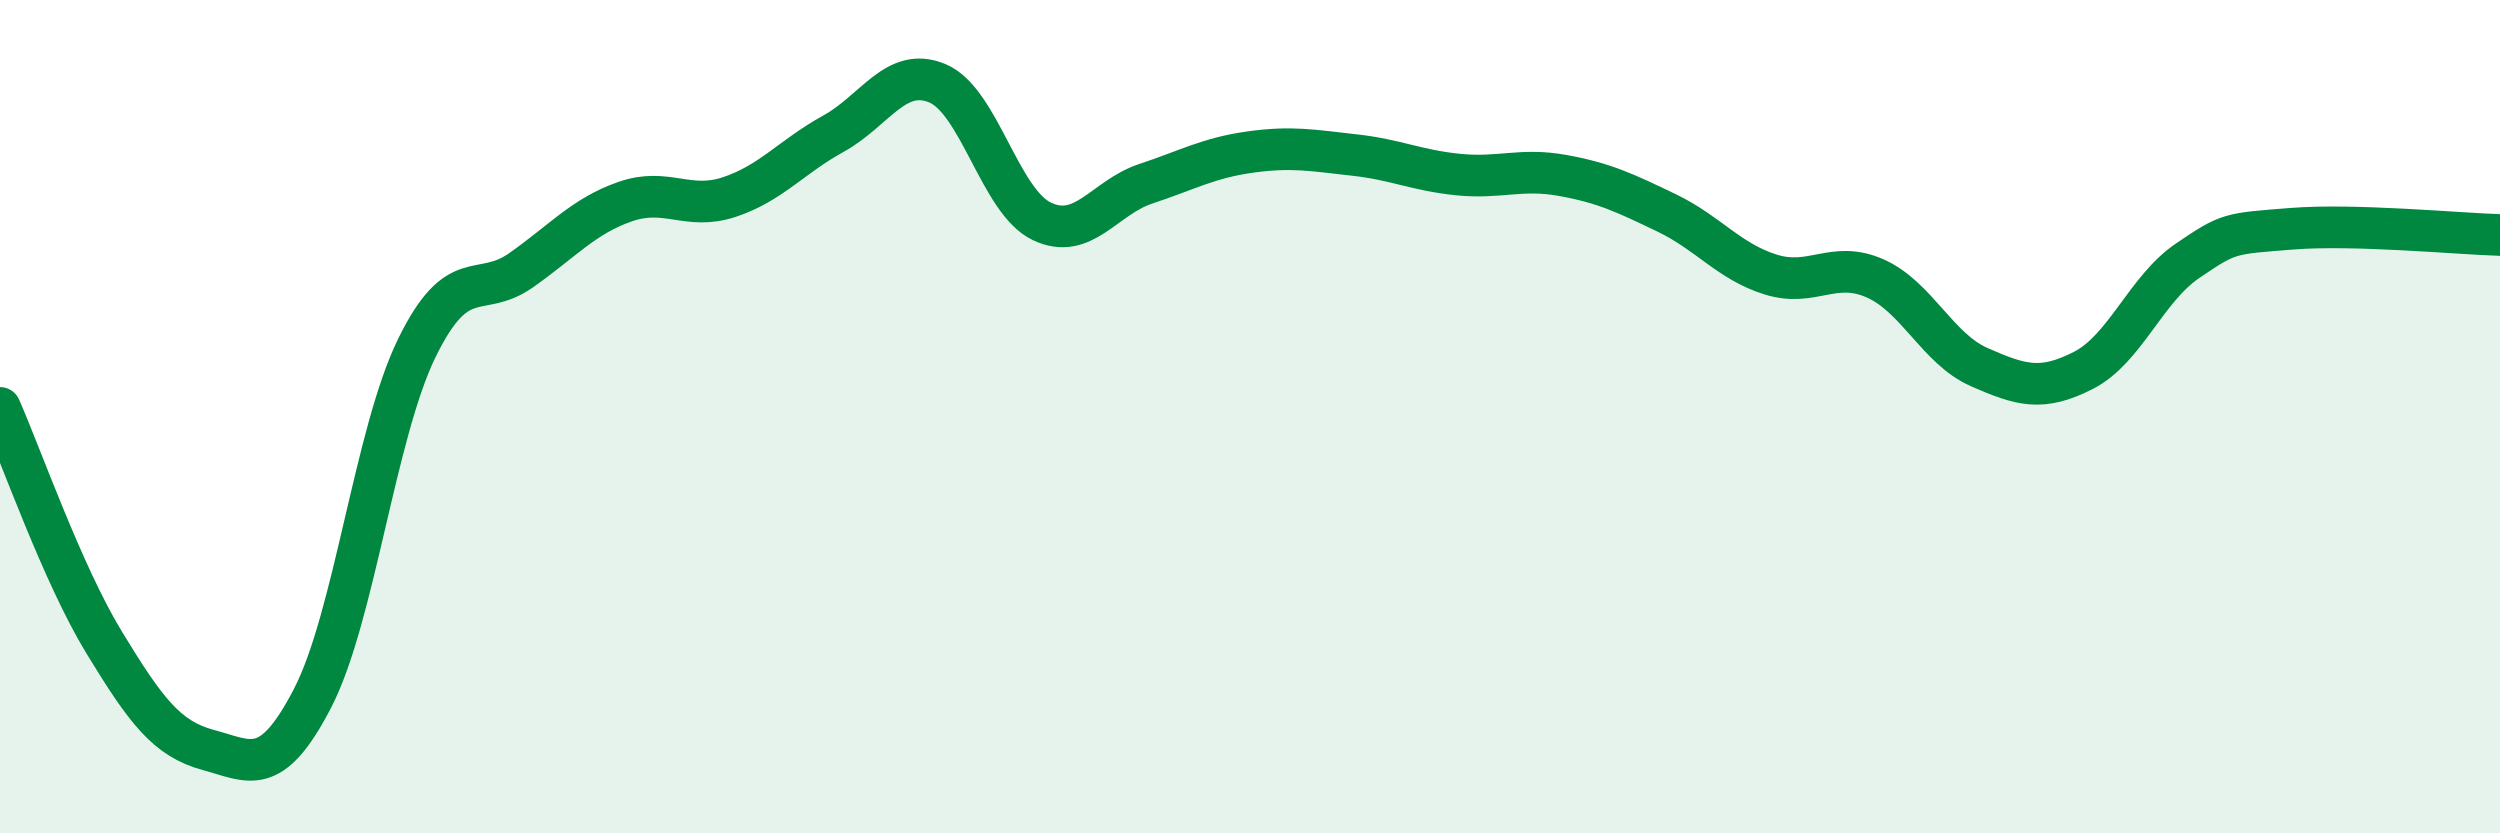
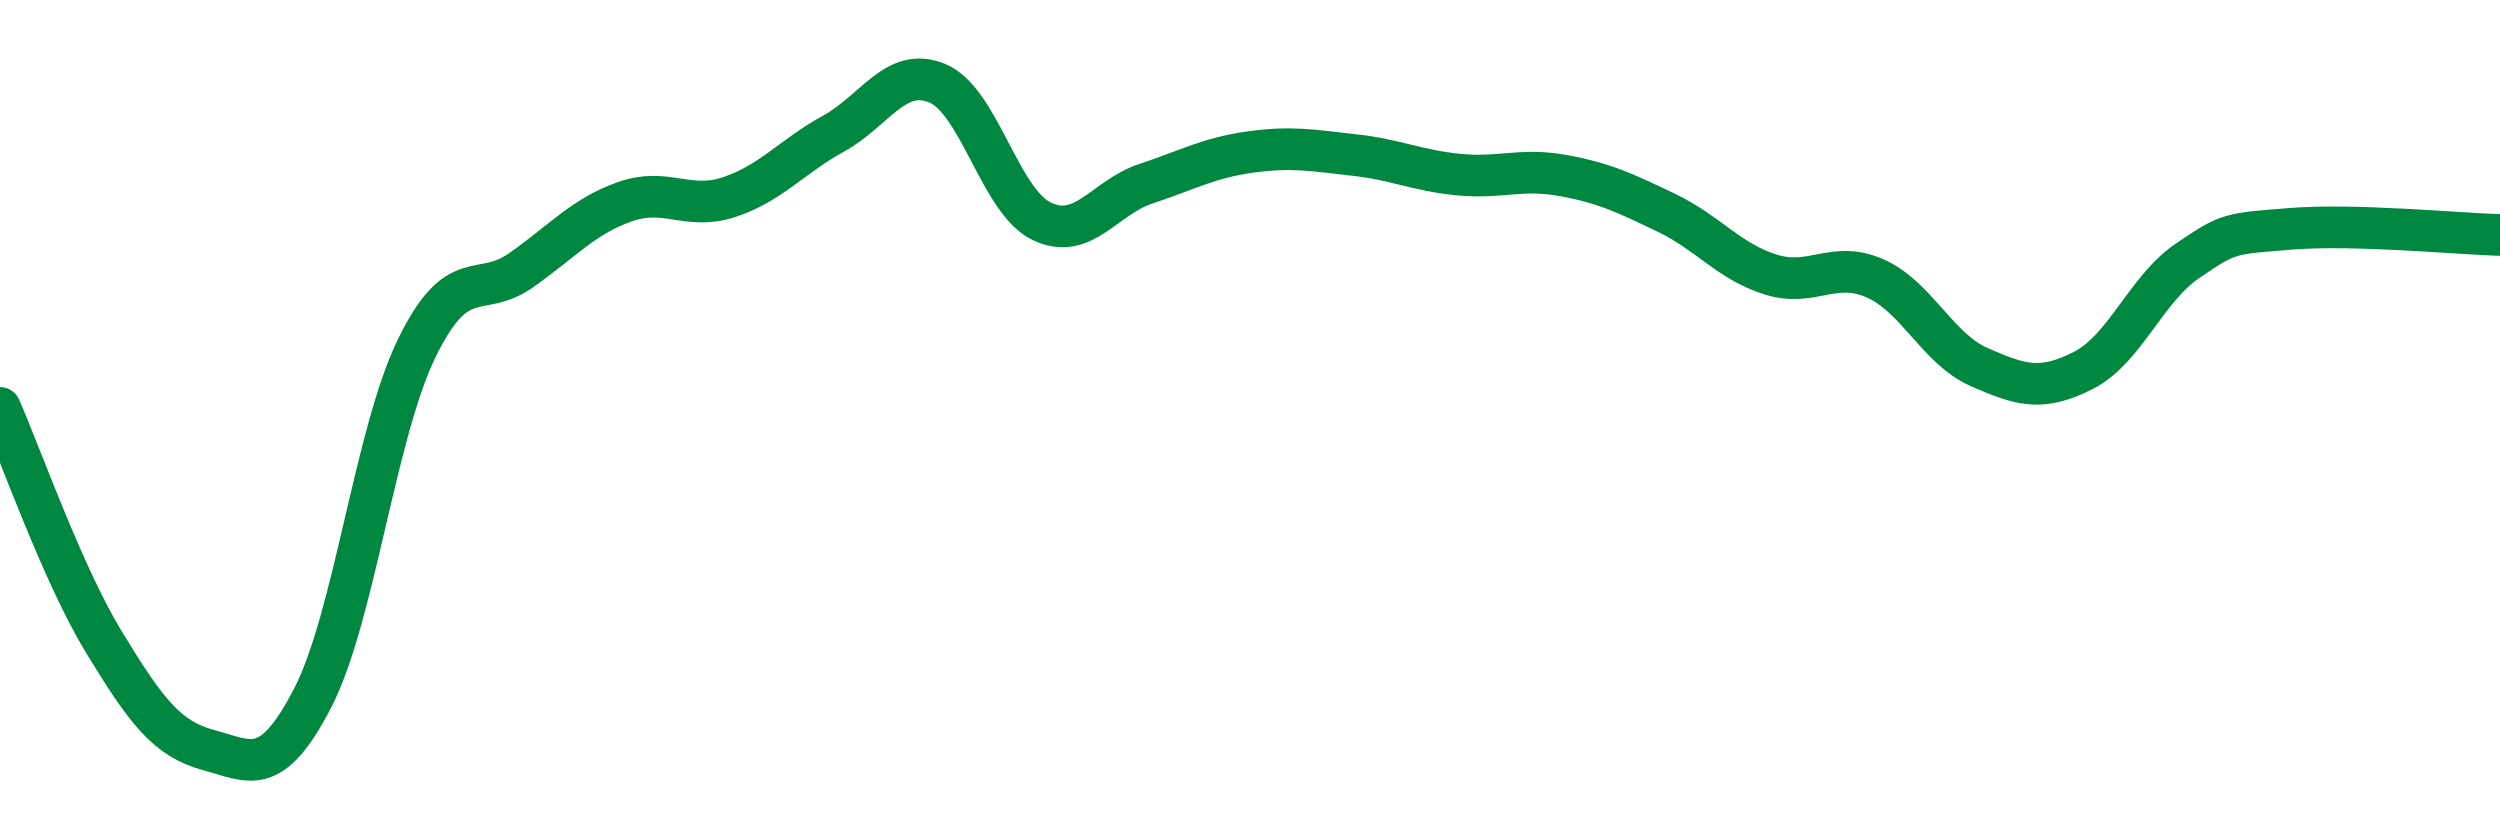
<svg xmlns="http://www.w3.org/2000/svg" width="60" height="20" viewBox="0 0 60 20">
-   <path d="M 0,9.79 C 0.5,10.92 1.5,13.78 2.5,15.42 C 3.5,17.06 4,17.73 5,18 C 6,18.27 6.5,18.69 7.5,16.76 C 8.5,14.83 9,10.41 10,8.36 C 11,6.31 11.5,7.19 12.5,6.49 C 13.5,5.79 14,5.19 15,4.84 C 16,4.49 16.5,5.06 17.5,4.73 C 18.5,4.4 19,3.76 20,3.21 C 21,2.66 21.5,1.58 22.5,2 C 23.5,2.42 24,4.83 25,5.31 C 26,5.79 26.5,4.74 27.5,4.41 C 28.5,4.08 29,3.79 30,3.65 C 31,3.51 31.5,3.61 32.5,3.72 C 33.5,3.83 34,4.09 35,4.19 C 36,4.29 36.5,4.03 37.5,4.21 C 38.5,4.39 39,4.63 40,5.11 C 41,5.59 41.5,6.28 42.5,6.59 C 43.5,6.9 44,6.24 45,6.68 C 46,7.12 46.5,8.37 47.5,8.81 C 48.5,9.25 49,9.4 50,8.89 C 51,8.38 51.5,6.94 52.5,6.26 C 53.5,5.58 53.5,5.61 55,5.49 C 56.5,5.37 59,5.61 60,5.64L60 20L0 20Z" fill="#008740" opacity="0.1" stroke-linecap="round" stroke-linejoin="round" />
  <path d="M 0,9.79 C 0.5,10.92 1.5,13.78 2.5,15.42 C 3.5,17.06 4,17.73 5,18 C 6,18.27 6.5,18.69 7.5,16.76 C 8.5,14.83 9,10.41 10,8.36 C 11,6.31 11.5,7.19 12.5,6.49 C 13.5,5.79 14,5.19 15,4.84 C 16,4.49 16.5,5.06 17.5,4.73 C 18.5,4.4 19,3.76 20,3.21 C 21,2.66 21.5,1.58 22.5,2 C 23.5,2.42 24,4.83 25,5.31 C 26,5.79 26.5,4.74 27.5,4.41 C 28.5,4.08 29,3.79 30,3.65 C 31,3.51 31.5,3.61 32.5,3.72 C 33.5,3.83 34,4.09 35,4.19 C 36,4.29 36.5,4.03 37.5,4.21 C 38.5,4.39 39,4.63 40,5.11 C 41,5.59 41.5,6.28 42.5,6.59 C 43.5,6.9 44,6.24 45,6.68 C 46,7.12 46.5,8.37 47.5,8.81 C 48.5,9.25 49,9.4 50,8.89 C 51,8.38 51.5,6.94 52.5,6.26 C 53.5,5.58 53.5,5.61 55,5.49 C 56.5,5.37 59,5.61 60,5.64" stroke="#008740" stroke-width="1" fill="none" stroke-linecap="round" stroke-linejoin="round" />
</svg>